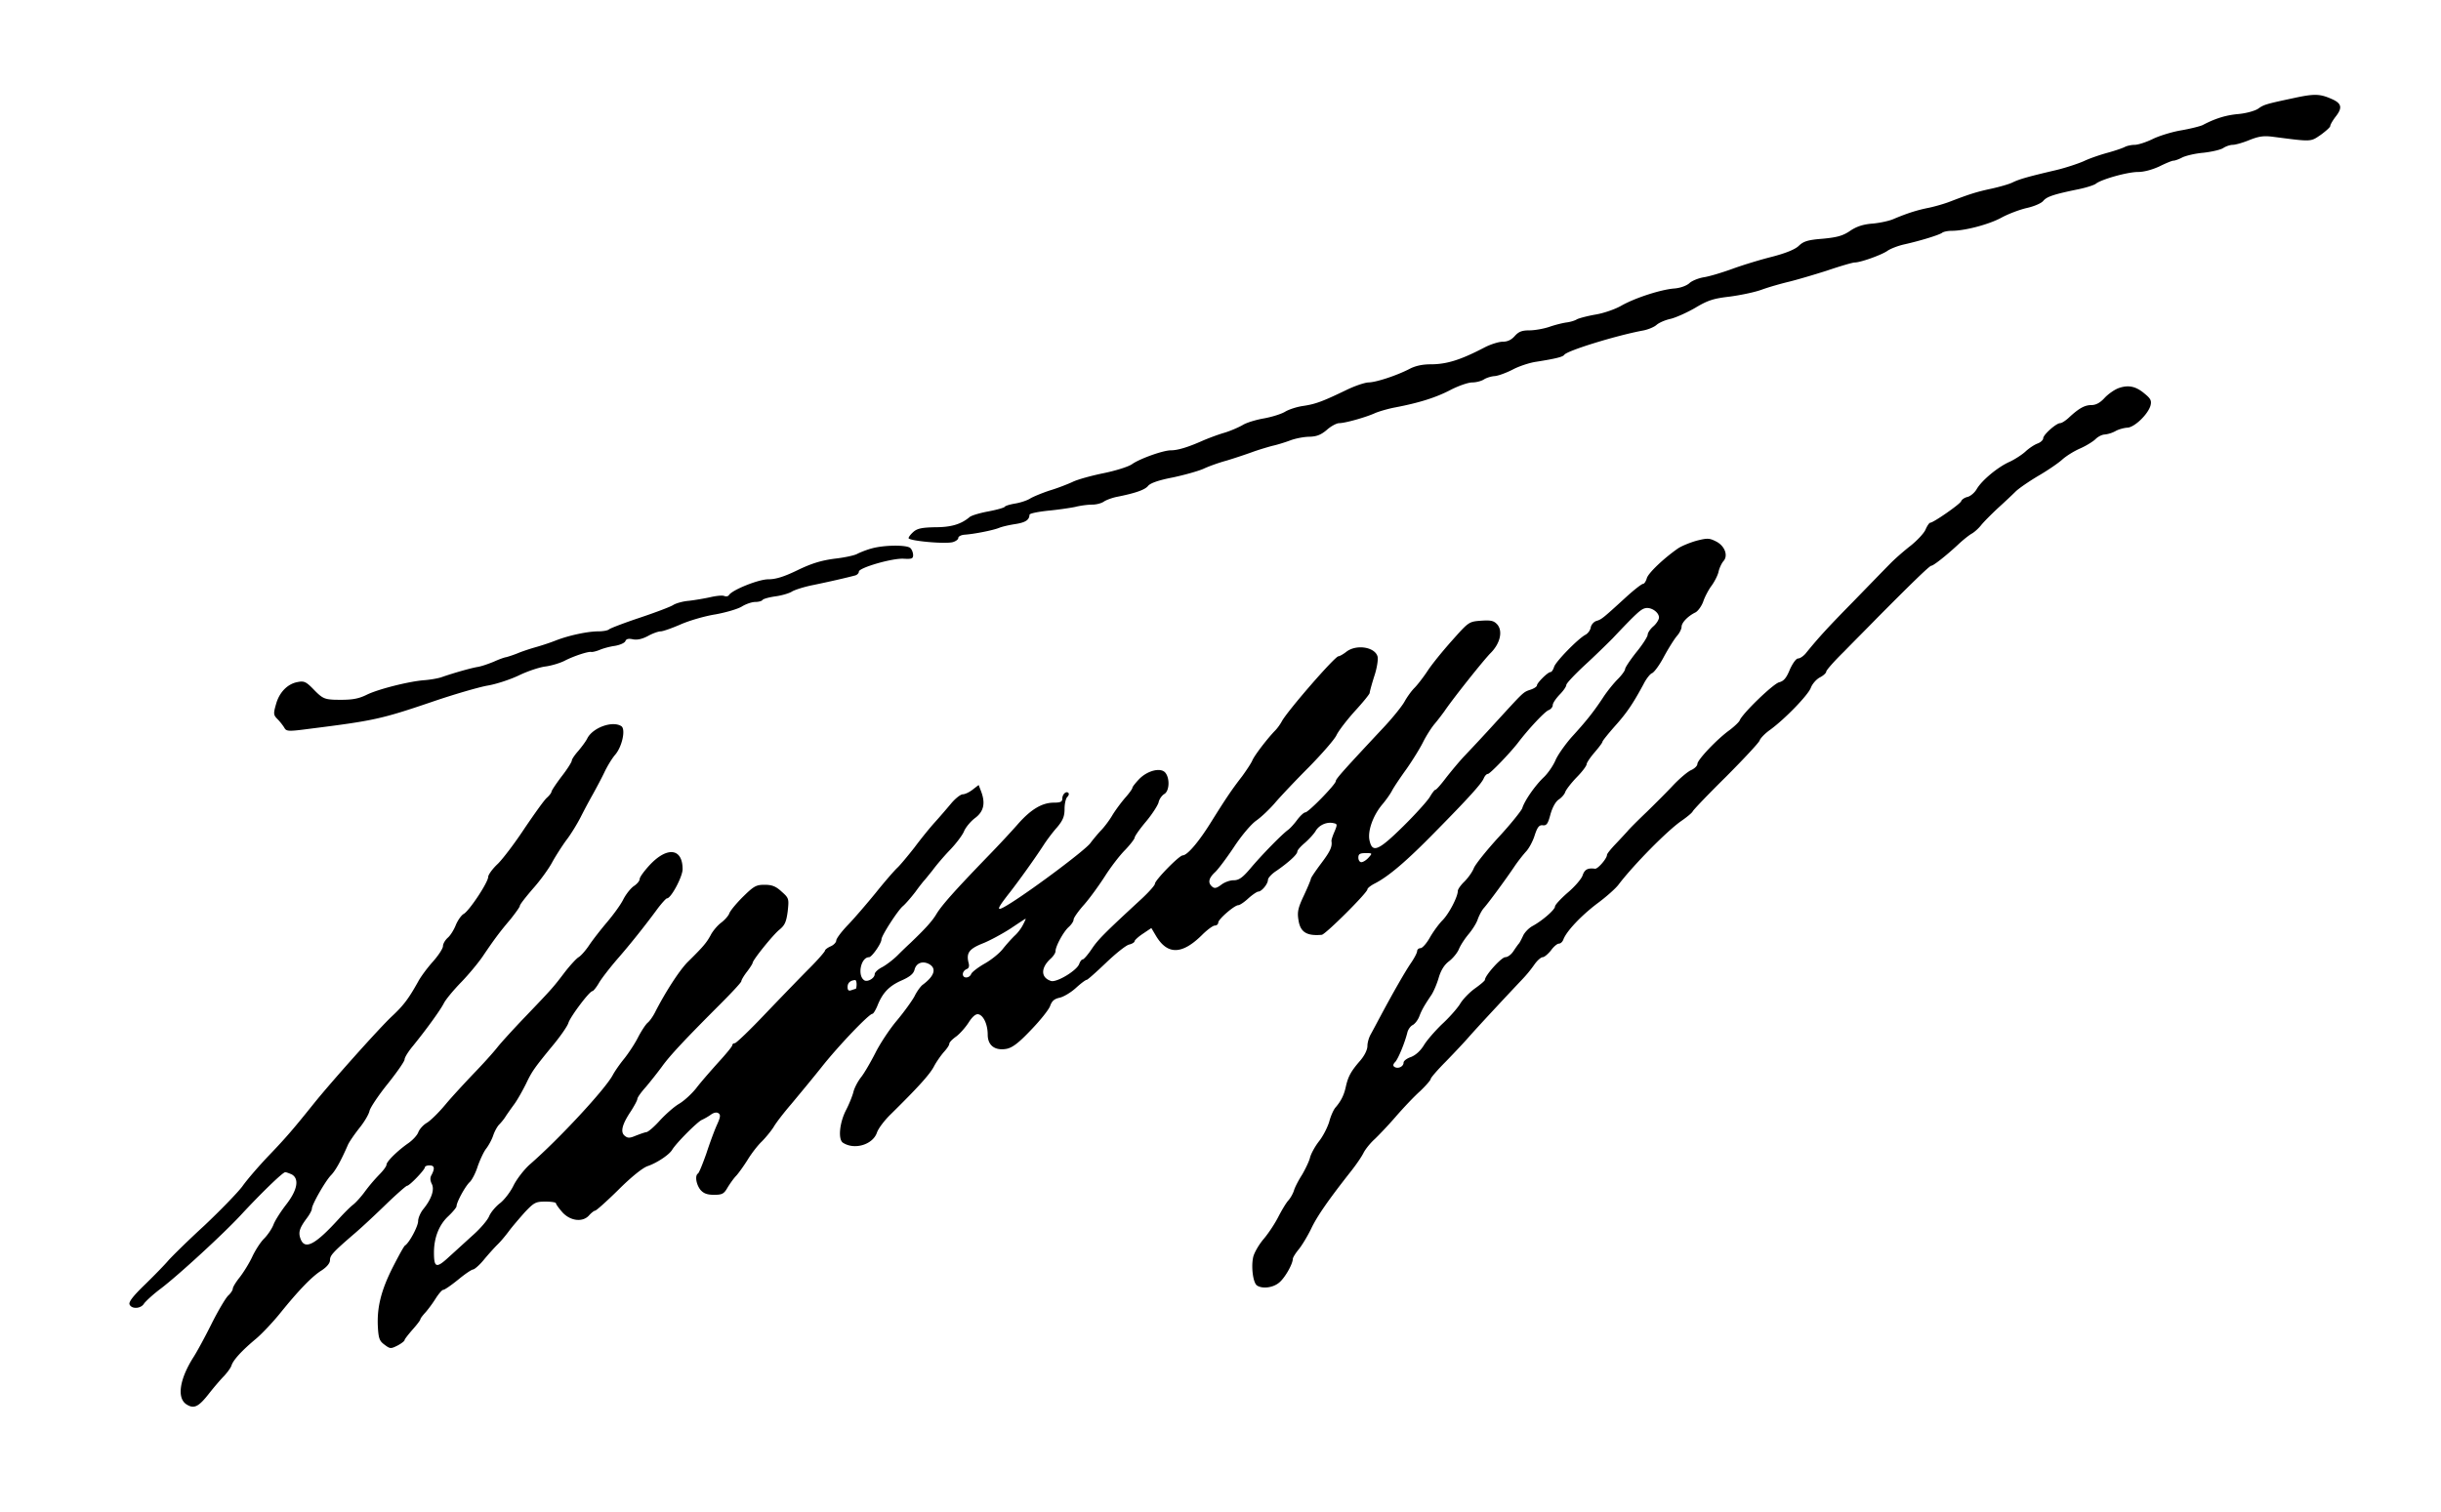
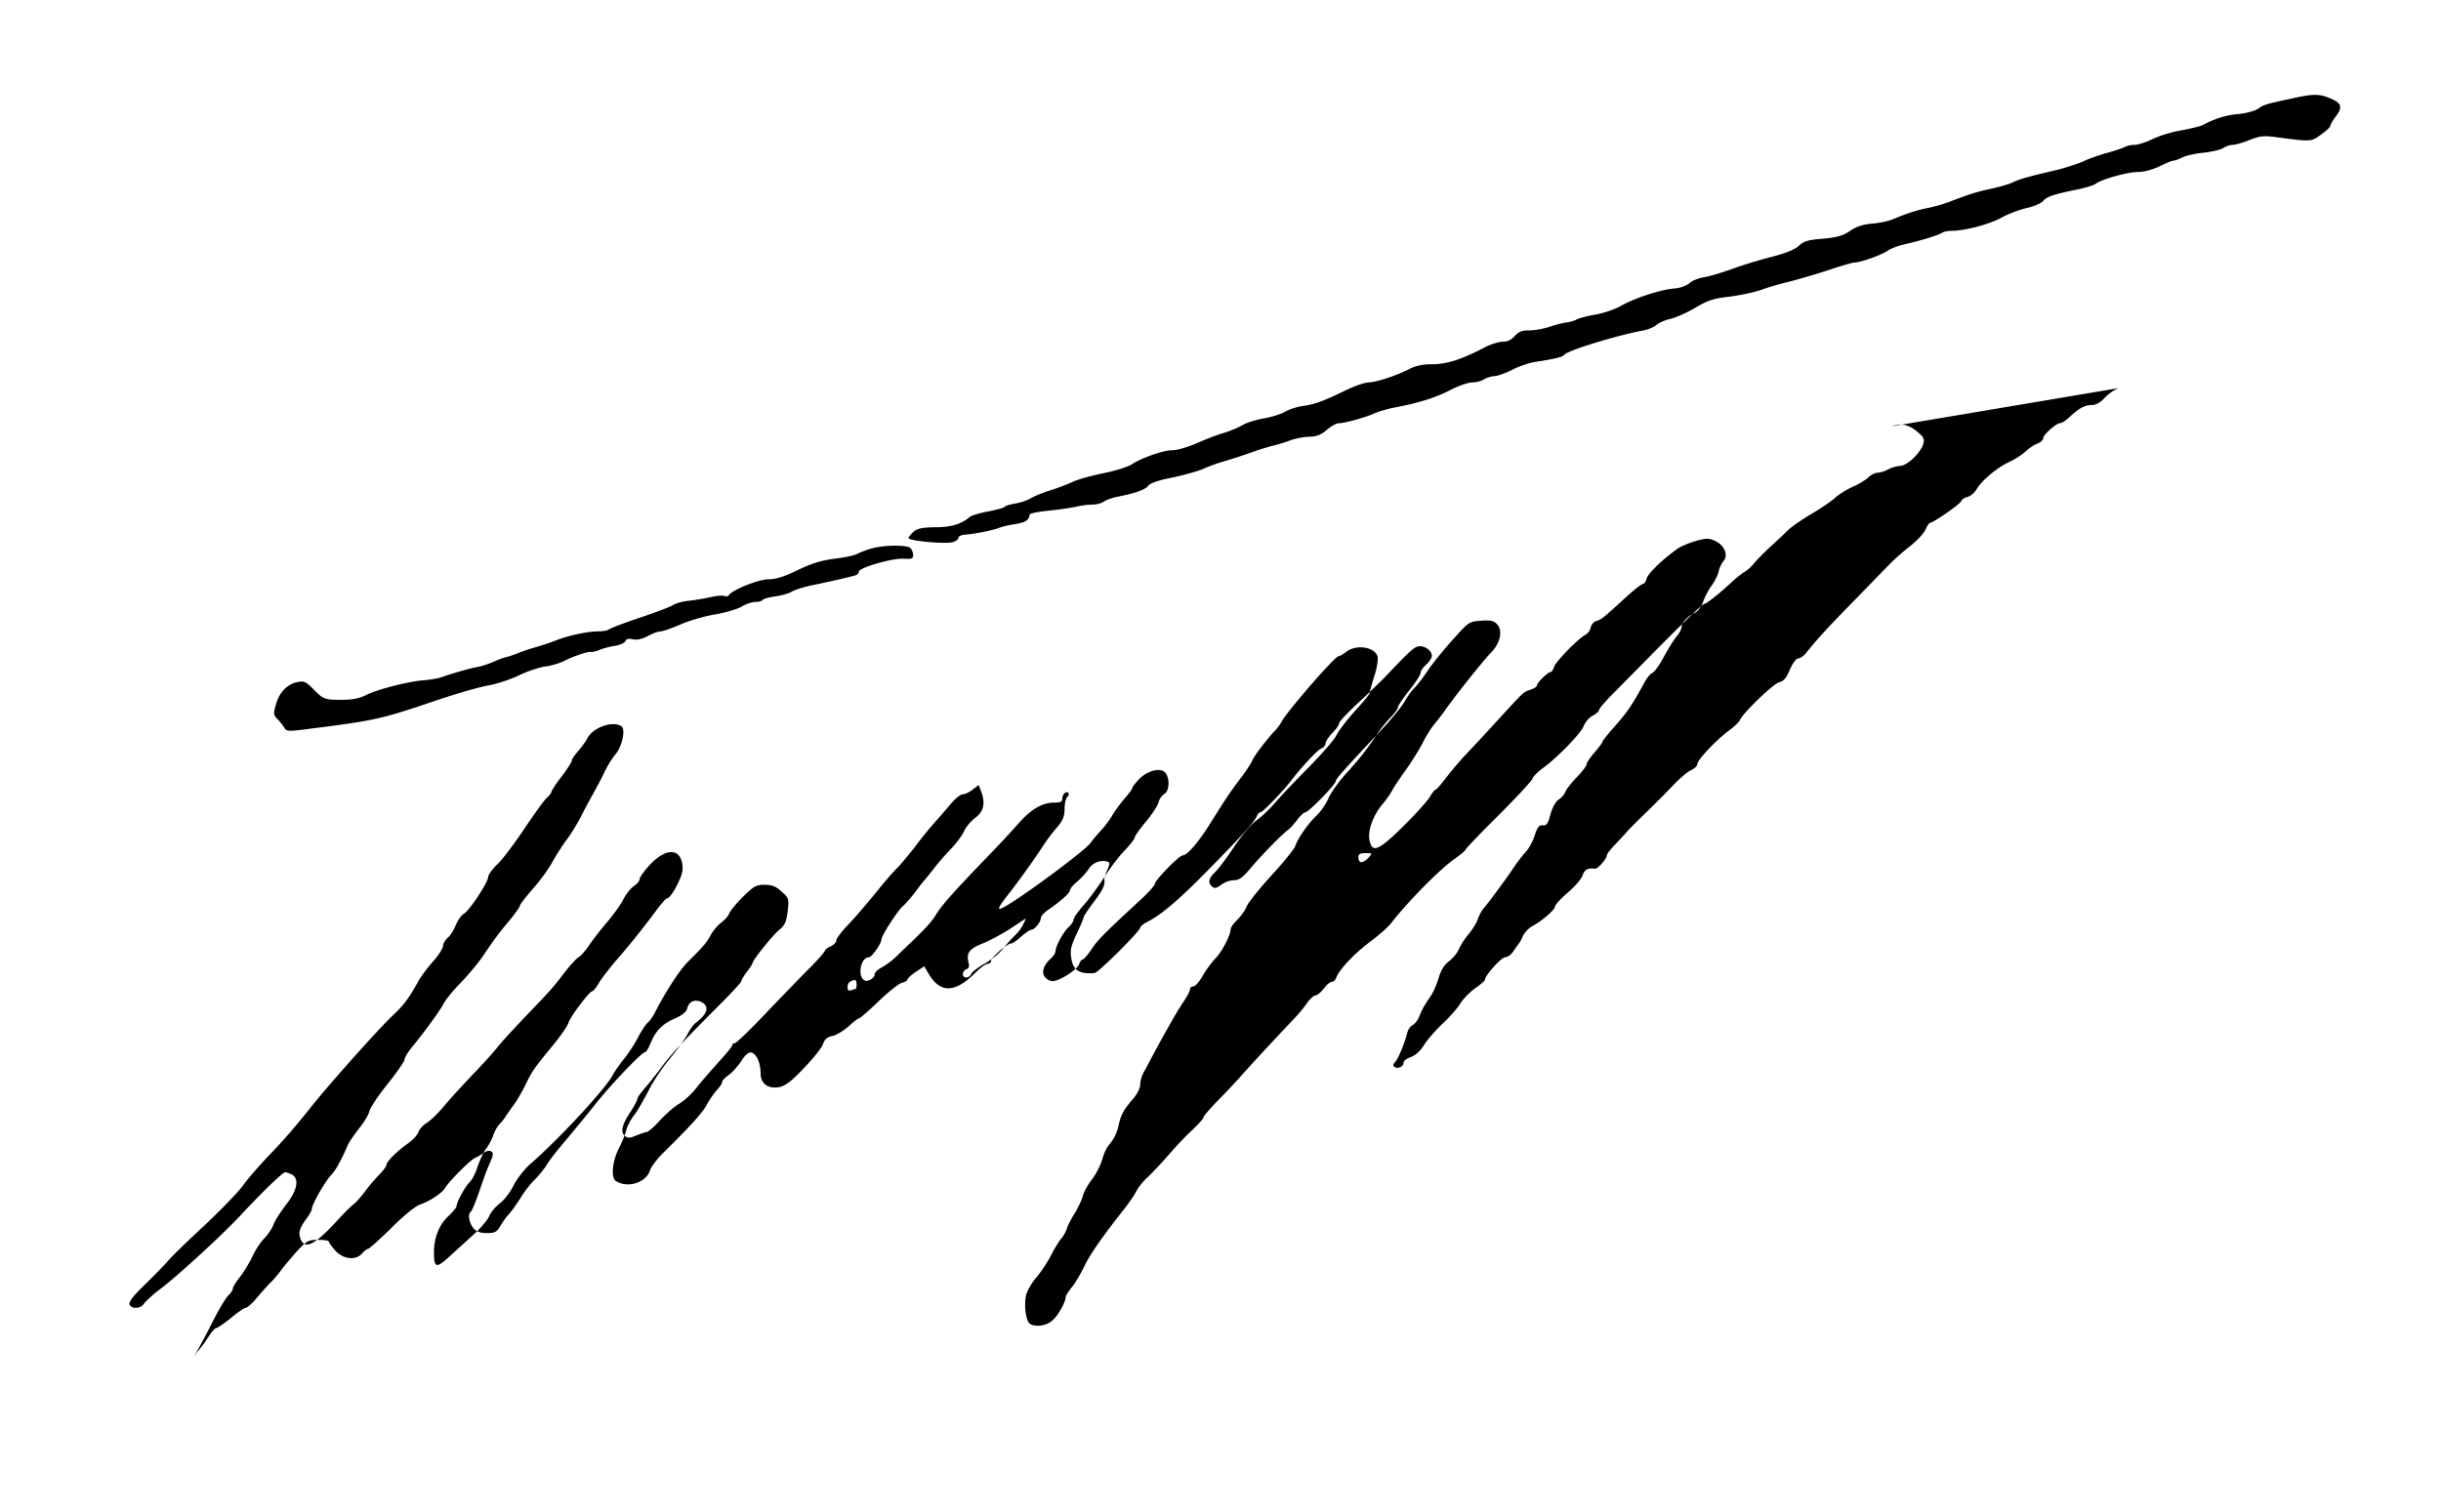
<svg xmlns="http://www.w3.org/2000/svg" width="360px" height="223px" viewBox="0 0 360 223">
-   <path d="M338.5 14.422c-4.398.933-4.602 1-5.5 1.637-.465.3-1.766.668-2.898.765-1.836.168-3.368.637-5.27 1.637-.367.168-1.797.535-3.164.77-1.367.23-3.3.831-4.234 1.3-.97.469-2.133.836-2.602.836-.465 0-1.098.133-1.434.297-.296.168-1.464.57-2.566.871-1.098.3-2.664.832-3.5 1.235-.832.367-2.633.968-4 1.3-4.133.97-5.465 1.336-6.5 1.836-.531.27-1.965.668-3.164.934-2.203.469-3.3.836-6 1.87-.836.333-2.234.735-3.168.935-1.7.335-3.102.77-5.168 1.636-.633.301-2.066.602-3.133.703-1.398.098-2.398.434-3.332 1.067-1.066.734-1.933.969-4.035 1.168-2.164.168-2.832.367-3.531 1.035-.535.535-1.934 1.101-4 1.637-1.735.433-4.336 1.234-5.801 1.77-1.465.534-3.332 1.1-4.168 1.234-.832.132-1.832.535-2.2.902-.433.367-1.331.7-2.234.766-2 .167-5.699 1.37-7.73 2.503-.902.536-2.633 1.137-3.836 1.336-1.164.2-2.434.535-2.766.703-.3.2-1 .399-1.53.465-.5.067-1.638.336-2.5.637-.868.297-2.204.531-3 .531-1.102 0-1.571.203-2.138.836-.5.567-1.066.836-1.765.836-.567 0-1.735.367-2.598.8-3.637 1.903-5.668 2.536-8.07 2.536-1.2 0-2.266.234-3.133.703-1.898.969-4.832 1.934-5.965 1.969-.535 0-2.035.5-3.332 1.133-3.601 1.738-4.57 2.07-6.367 2.34-.934.132-2.133.53-2.668.867-.566.332-1.965.765-3.102.969-1.164.199-2.597.632-3.164 1-.601.336-1.8.867-2.734 1.136-.898.266-2.332.801-3.168 1.168-2.098.934-3.633 1.403-4.633 1.403-1.164 0-4.597 1.234-5.734 2.035-.5.367-2.399.969-4.2 1.336-1.8.367-3.867.933-4.597 1.3-.734.336-2.27.938-3.402 1.27-1.098.367-2.399.902-2.832 1.168-.399.266-1.399.602-2.168.734-.801.133-1.5.336-1.598.5-.102.133-1.168.434-2.402.668-1.266.235-2.5.602-2.766.836-1.266 1.067-2.734 1.5-5.066 1.5-1.868.035-2.602.168-3.168.637-.434.367-.766.8-.766.969 0 .398 5.3.898 6.5.597.465-.132.832-.398.832-.632 0-.2.402-.434.934-.47 1.402-.097 4.132-.632 5.066-1 .469-.198 1.535-.433 2.402-.566 1.5-.234 2.067-.601 2.098-1.37 0-.2 1.203-.434 2.668-.598 1.465-.137 3.3-.403 4.102-.57.765-.2 1.898-.333 2.5-.333.597 0 1.363-.199 1.73-.468.367-.235 1.203-.536 1.836-.668 2.7-.532 4.2-1.036 4.664-1.637.336-.399 1.535-.832 3.633-1.234 1.734-.368 3.734-.934 4.5-1.266.77-.367 2.27-.902 3.367-1.203a88.366 88.366 0 0 0 3.836-1.27c1-.367 2.367-.765 3-.933.633-.133 1.832-.5 2.633-.801.8-.3 2.066-.535 2.832-.535 1.035-.035 1.668-.266 2.535-1 .633-.57 1.465-1.004 1.832-1.004.867 0 3.965-.867 5.332-1.5.566-.235 1.902-.637 3-.836 3.469-.668 5.934-1.434 8.102-2.57 1.168-.602 2.601-1.102 3.199-1.102.566 0 1.332-.2 1.699-.434.367-.234 1.066-.468 1.602-.5.5-.035 1.699-.468 2.668-.968.933-.5 2.5-1.004 3.398-1.137 2.965-.465 4-.734 4.2-1.035.402-.602 7.5-2.805 11.534-3.57.801-.133 1.73-.536 2.067-.837.367-.332 1.3-.734 2.097-.902.801-.2 2.434-.933 3.637-1.633 1.832-1.101 2.7-1.37 5-1.636 1.531-.2 3.7-.633 4.797-1.036 1.102-.402 2.902-.902 4-1.167 1.102-.266 3.602-1 5.602-1.637 1.964-.668 3.8-1.203 4.101-1.203.863 0 3.93-1.102 4.797-1.7.469-.336 1.602-.77 2.5-.968 2.535-.567 5.3-1.438 5.633-1.739.203-.132.8-.265 1.367-.265 1.934 0 5.5-.934 7.336-1.938 1.031-.566 2.73-1.199 3.766-1.433 1.066-.235 2.132-.703 2.398-1.035.535-.633 1.5-.97 5.234-1.735 1.133-.234 2.266-.601 2.536-.805.765-.632 4.632-1.734 6.23-1.734.902 0 2.168-.367 3.168-.836.934-.465 1.832-.832 2.035-.832.23 0 .797-.203 1.297-.469.535-.265 1.934-.601 3.133-.699 1.203-.137 2.535-.433 2.933-.703.403-.266 1.036-.465 1.403-.465s1.465-.3 2.433-.703c1.434-.566 2.133-.668 3.598-.469 5.668.735 5.402.735 6.934-.3.77-.567 1.402-1.133 1.402-1.301 0-.2.367-.832.832-1.434.965-1.238.832-1.87-.434-2.473-1.832-.832-2.601-.898-5.566-.265ZM312.465 57.254c-.567.2-1.5.832-2.067 1.434-.664.734-1.296 1.07-1.964 1.07-.97 0-1.832.465-3.332 1.867-.47.434-1.036.8-1.27.8-.566 0-2.5 1.704-2.5 2.24 0 .233-.367.6-.832.765-.465.168-1.266.703-1.766 1.168-.5.468-1.535 1.136-2.3 1.504-1.766.77-4.133 2.738-4.899 4.039-.3.535-.933 1.07-1.367 1.168-.434.101-.867.402-.934.636-.168.434-4.101 3.172-4.566 3.172-.133 0-.434.434-.668.965-.2.535-1.234 1.637-2.234 2.438-1.032.8-2.399 2.003-3.067 2.703-.664.668-3.066 3.14-5.367 5.511-3.7 3.77-5.031 5.207-7.066 7.711-.332.368-.801.7-1.098.7-.27 0-.8.734-1.203 1.636-.5 1.235-.899 1.703-1.567 1.871-.863.2-5.464 4.637-5.832 5.641-.101.234-.765.867-1.464 1.402-1.868 1.336-4.77 4.407-4.77 5.008 0 .266-.398.668-.898.899-.536.234-1.668 1.203-2.602 2.171-.898.97-2.7 2.77-3.965 4.004-1.3 1.239-2.566 2.504-2.832 2.84-.3.332-1.101 1.203-1.77 1.903-.699.734-1.265 1.433-1.265 1.601 0 .535-1.367 2.106-1.766 2.04-1.066-.138-1.535.097-1.836 1-.164.5-1.164 1.667-2.199 2.534-1.031.903-1.867 1.805-1.867 2.04 0 .464-1.832 2.07-3.297 2.87-.57.301-1.234 1-1.433 1.5-.235.5-.5 1.004-.602 1.102-.102.102-.434.57-.766 1.07-.336.532-.867.934-1.234.934-.566 0-3 2.703-3 3.34 0 .133-.668.699-1.465 1.265-.836.602-1.836 1.637-2.234 2.34-.434.668-1.602 2-2.633 2.938-1 .969-2.203 2.336-2.668 3.101-.535.871-1.234 1.473-1.898 1.739-.602.199-1.102.566-1.102.836 0 .566-.8.964-1.332.632-.27-.168-.234-.402.133-.77.465-.566 1.398-2.835 1.765-4.339.102-.398.434-.898.766-1.066.336-.168.77-.735.969-1.235.367-.969.699-1.57 1.8-3.207.333-.5.833-1.668 1.098-2.601.336-1.102.836-1.871 1.5-2.371.567-.434 1.235-1.235 1.469-1.805.23-.567.867-1.535 1.398-2.168.536-.633 1.168-1.602 1.368-2.203.199-.567.601-1.336.898-1.668.668-.735 3.367-4.41 4.566-6.211.5-.735 1.27-1.703 1.668-2.137.434-.469 1-1.504 1.266-2.371.402-1.234.668-1.566 1.203-1.5.567.066.766-.234 1.133-1.637.297-1.035.766-1.87 1.23-2.172.403-.265.836-.765.934-1.066.102-.336.836-1.3 1.668-2.172.832-.832 1.5-1.734 1.5-1.969 0-.199.535-1 1.168-1.734.633-.734 1.164-1.438 1.164-1.57 0-.133.836-1.168 1.836-2.305 1.797-2 2.7-3.371 4.23-6.207.403-.8.97-1.504 1.235-1.602.3-.101 1.101-1.168 1.765-2.437.668-1.234 1.536-2.606 1.903-3.04.398-.433.699-1.066.699-1.366 0-.602.898-1.57 2.066-2.137.368-.203.899-.938 1.133-1.602.235-.703.801-1.77 1.235-2.34.433-.601.933-1.566 1.03-2.101.138-.566.47-1.234.704-1.504.73-.8.23-2.203-1-2.871-1.035-.531-1.3-.566-2.902-.164-.965.266-2.2.766-2.766 1.133-2.168 1.504-4.465 3.707-4.633 4.441-.133.434-.367.8-.535.8-.2 0-1.367.903-2.598 2.036-3.433 3.14-3.535 3.207-4.3 3.441-.399.133-.766.567-.832.965-.067.403-.403.871-.77 1.07-1.133.602-4.398 3.973-4.633 4.739-.133.433-.367.77-.531.77-.402 0-2 1.601-2 1.968 0 .168-.434.469-.969.637-1.097.367-.965.297-5.199 4.906a297.982 297.982 0 0 1-4.465 4.805c-.8.836-2.035 2.34-2.77 3.273-.73.969-1.433 1.77-1.566 1.77s-.5.5-.832 1.066c-.367.602-2.133 2.57-3.969 4.375-3.664 3.606-4.53 3.938-4.933 1.969-.266-1.367.535-3.606 1.867-5.207.566-.668 1.234-1.602 1.5-2.137.27-.5 1.234-1.937 2.102-3.136.867-1.239 1.964-3.004 2.433-3.942.465-.933 1.266-2.203 1.766-2.77.5-.601 1.101-1.402 1.367-1.769 1.332-1.969 5.832-7.613 6.832-8.613 1.434-1.434 1.836-3.27.969-4.239-.5-.535-.903-.636-2.403-.535-1.765.133-1.796.168-4.265 2.938-1.367 1.535-3 3.539-3.598 4.472-.601.903-1.469 2.04-1.933 2.504-.47.47-1.102 1.371-1.434 1.97-.336.636-1.668 2.304-2.969 3.706-5.965 6.375-7.199 7.746-7.199 8.078 0 .469-4.035 4.61-4.5 4.61-.2 0-.734.5-1.168 1.066-.434.602-1.066 1.3-1.398 1.535-.868.633-3.801 3.606-5.567 5.711-1.133 1.332-1.668 1.7-2.433 1.7-.567 0-1.368.3-1.832.667-.668.5-.97.57-1.301.301-.7-.566-.567-1.234.332-2.101.469-.403 1.734-2.106 2.832-3.739 1.137-1.738 2.535-3.375 3.27-3.906.73-.5 2-1.703 2.8-2.637.797-.937 3.067-3.34 5-5.277 1.93-1.969 3.766-4.07 4.067-4.707.296-.633 1.5-2.203 2.699-3.54 1.199-1.3 2.199-2.534 2.199-2.702 0-.168.3-1.27.668-2.438.398-1.168.598-2.469.5-2.902-.367-1.438-3.133-1.871-4.602-.734-.464.367-1 .668-1.168.668-.53 0-7.597 8.144-8.363 9.613-.234.433-.668 1.035-.969 1.336-1.168 1.199-3.03 3.636-3.367 4.406-.199.469-.898 1.5-1.5 2.336-1.633 2.105-2.5 3.437-4.531 6.676-1.836 2.972-3.535 4.976-4.234 5.007-.536 0-4.102 3.672-4.102 4.176 0 .23-.867 1.2-1.898 2.168-5.536 5.11-6.5 6.074-7.434 7.477-.566.836-1.168 1.535-1.332 1.535-.168 0-.367.3-.5.637-.3.968-3.336 2.804-4.168 2.535-1.535-.5-1.535-1.934-.035-3.305.402-.367.703-.832.703-1.101 0-.7 1.164-2.871 1.965-3.57.402-.368.699-.837.699-1.071 0-.266.703-1.266 1.602-2.27.867-1 2.234-2.902 3.066-4.207.832-1.3 2.133-3.004 2.934-3.804.765-.801 1.398-1.637 1.398-1.801 0-.203.734-1.27 1.668-2.371.898-1.07 1.734-2.371 1.867-2.84.098-.5.5-1.031.832-1.234.735-.399.867-2.204.2-3.102-.633-.871-2.633-.402-3.899.898-.535.57-1 1.137-1 1.305 0 .133-.5.832-1.102 1.5-.597.703-1.464 1.871-1.898 2.606-.434.734-1.2 1.734-1.668 2.203-.465.5-1.164 1.336-1.531 1.836-.735 1-8.067 6.508-11.7 8.812-2.335 1.469-2.335 1.203-.101-1.637 1.266-1.636 3.535-4.773 4.898-6.875.47-.734 1.368-1.937 2-2.636.868-1.035 1.102-1.637 1.102-2.707 0-.735.168-1.535.398-1.77.204-.199.301-.465.168-.597-.332-.336-.898.199-.898.832 0 .468-.27.601-1.234.601-1.735 0-3.368.969-5.266 3.106-.867 1-2.969 3.27-4.668 5.007-4.734 4.907-6.668 7.079-7.434 8.38-.632 1.035-1.601 2.1-3.832 4.238a62.48 62.48 0 0 0-1.836 1.77c-.664.667-1.73 1.468-2.296 1.769-.602.3-1.102.77-1.102 1.035 0 .601-1.066 1.203-1.535.902-1.067-.703-.5-3.406.703-3.406.398 0 1.832-2.035 1.832-2.637 0-.535 2.367-4.207 3.133-4.875.433-.367 1.265-1.336 1.902-2.168.598-.836 1.2-1.57 1.297-1.672.102-.097.633-.765 1.203-1.468.531-.735 1.7-2.102 2.567-3.004.898-.934 1.832-2.168 2.066-2.739.23-.566.965-1.468 1.633-1.968 1.3-.97 1.566-2.203.867-4.004l-.336-.871-.867.668c-.5.402-1.164.703-1.465.703-.332 0-1.133.633-1.766 1.402-.668.8-1.734 2.035-2.402 2.77-.664.734-2 2.37-2.965 3.672-1 1.27-2.133 2.636-2.535 3.003-.398.368-1.832 2.004-3.164 3.672-1.336 1.637-3.203 3.809-4.133 4.774-.933.969-1.703 2.004-1.703 2.273 0 .266-.367.668-.832.867-.465.2-.832.5-.832.633s-1 1.301-2.234 2.54c-1.266 1.265-4.168 4.273-6.5 6.706-2.301 2.438-4.368 4.41-4.567 4.41-.199 0-.367.133-.367.297 0 .168-.934 1.305-2.102 2.575-1.132 1.265-2.597 2.937-3.199 3.738-.633.8-1.734 1.836-2.5 2.3-.765.434-2.031 1.57-2.867 2.473-.832.934-1.73 1.703-2 1.735-.266.035-1 .3-1.598.535-.867.367-1.168.367-1.601 0-.668-.535-.399-1.668.902-3.606.531-.836.965-1.636.965-1.836 0-.199.566-1 1.266-1.77.668-.8 1.734-2.136 2.367-3.003 1.199-1.668 3.469-4.074 8.668-9.281 1.664-1.668 3.031-3.137 3.031-3.305 0-.168.367-.8.836-1.402.465-.602.832-1.203.832-1.301 0-.402 3-4.14 3.965-4.91.77-.633 1-1.133 1.203-2.668.2-1.871.2-1.969-.902-2.938-.832-.77-1.399-1.004-2.5-1.004-1.266 0-1.598.203-3.23 1.805-1 1-1.903 2.102-2 2.469-.138.336-.669.933-1.204 1.336-.531.402-1.23 1.234-1.531 1.836-.602 1.101-1.067 1.668-3.336 3.906-1.23 1.203-3.399 4.574-4.899 7.543-.3.57-.765 1.238-1.066 1.469-.3.27-.934 1.238-1.398 2.136-.47.938-1.403 2.34-2.036 3.141-.632.766-1.398 1.867-1.699 2.437-1.101 2.067-7.902 9.415-12.199 13.153-.836.734-1.934 2.137-2.434 3.137-.468.968-1.402 2.171-2.035 2.636-.633.5-1.332 1.336-1.566 1.903-.235.57-1.266 1.77-2.266 2.671-1.035.934-2.633 2.403-3.601 3.274-1.899 1.766-2.266 1.7-2.266-.602 0-2.203.766-4.105 2.102-5.343.664-.633 1.23-1.301 1.23-1.5 0-.57 1.27-2.938 1.969-3.575.332-.332.867-1.367 1.164-2.336.336-.933.867-2.101 1.234-2.57.367-.469.836-1.336 1.035-1.937.2-.598.598-1.332.899-1.633.3-.301.734-.836.933-1.172.235-.367.801-1.168 1.266-1.8.469-.634 1.234-2.005 1.734-3.005.899-1.87 1.133-2.238 4.235-6.008.965-1.203 1.898-2.539 2.031-3.007.3-.934 3.102-4.672 3.535-4.672.133 0 .598-.567 1-1.27.399-.668 1.598-2.203 2.598-3.37 1.933-2.204 4.27-5.142 6.101-7.645.602-.77 1.168-1.403 1.301-1.403.598 0 2.301-3.203 2.301-4.304 0-3.075-2.234-3.375-4.8-.668-.833.898-1.536 1.836-1.536 2.136 0 .266-.398.735-.867 1.035-.465.333-1.133 1.168-1.531 1.934-.368.77-1.47 2.27-2.399 3.371-.933 1.102-2.137 2.64-2.668 3.442-.535.8-1.234 1.566-1.535 1.734-.297.168-1.23 1.168-2.031 2.203-1.7 2.238-1.836 2.402-5.801 6.543-1.633 1.703-3.535 3.773-4.168 4.574-.633.801-2.2 2.535-3.5 3.871-1.266 1.336-3.164 3.371-4.164 4.575-1 1.203-2.234 2.402-2.77 2.703-.5.3-1.03.902-1.199 1.336-.164.468-.832 1.168-1.433 1.601-1.598 1.102-3.266 2.738-3.266 3.207 0 .235-.5.903-1.102 1.5a25.506 25.506 0 0 0-2.066 2.438c-.531.734-1.332 1.636-1.766 1.968-.433.336-1.332 1.239-2 1.973-3.566 3.938-5.101 4.738-5.734 3.07-.367-.968-.164-1.601.902-3.039.434-.566.766-1.199.766-1.433 0-.602 2-4.106 2.832-4.942.668-.703 1.434-2.07 2.469-4.441.199-.465.965-1.566 1.699-2.504.734-.898 1.398-2.035 1.5-2.535.102-.469 1.3-2.27 2.668-3.973 1.367-1.703 2.5-3.34 2.5-3.605 0-.301.566-1.203 1.266-2.035 2-2.473 3.933-5.145 4.5-6.211.265-.567 1.433-1.97 2.566-3.137 1.133-1.168 2.566-2.906 3.2-3.84 1.667-2.473 2.534-3.64 4.1-5.476.735-.934 1.368-1.801 1.368-1.97 0-.198.898-1.335 1.965-2.57 1.101-1.234 2.367-3.003 2.832-3.906.5-.902 1.402-2.304 2-3.136.637-.801 1.601-2.372 2.137-3.407a91.647 91.647 0 0 1 1.832-3.437c.464-.836 1.234-2.27 1.668-3.172.433-.934 1.164-2.137 1.632-2.672 1.032-1.2 1.567-3.77.899-4.207-1.301-.832-4.168.203-5 1.77-.2.437-.832 1.27-1.332 1.87-.535.602-.969 1.235-.969 1.434 0 .203-.664 1.27-1.5 2.34-.832 1.102-1.5 2.102-1.5 2.27 0 .132-.297.535-.664.867-.402.332-1.836 2.37-3.27 4.472-1.398 2.137-3.199 4.508-3.964 5.274-.801.738-1.434 1.637-1.434 1.937 0 .801-2.832 5.075-3.633 5.477-.332.2-.832.898-1.133 1.601-.27.7-.8 1.57-1.199 1.903-.402.367-.703.902-.703 1.234 0 .336-.664 1.371-1.5 2.305-.832.934-1.797 2.238-2.164 2.937-1.402 2.504-2.133 3.504-3.934 5.176-1.867 1.77-8.734 9.446-11.402 12.75-3 3.738-4.133 5.074-6.7 7.746-1.433 1.504-3.198 3.54-3.898 4.54-.734.968-3.27 3.574-5.601 5.777-2.367 2.168-4.735 4.504-5.301 5.14-.531.633-2.098 2.235-3.465 3.57-1.699 1.637-2.402 2.54-2.265 2.907.296.734 1.664.668 2.132-.102.23-.332 1.332-1.367 2.5-2.234 2.7-2.07 9.164-8.016 11.766-10.816 3-3.239 6.2-6.344 6.566-6.344.168 0 .602.168.97.332 1.132.637.831 2.304-.802 4.406-.8 1.035-1.668 2.371-1.902 3.008-.23.598-.867 1.535-1.398 2.066-.536.535-1.301 1.739-1.735 2.672-.433.934-1.265 2.27-1.832 3.004-.566.703-1.035 1.469-1.035 1.703 0 .2-.297.668-.664 1-.367.336-1.5 2.238-2.5 4.242s-2.203 4.207-2.668 4.907c-2.035 3.238-2.434 5.976-1 6.91 1.102.703 1.766.402 3.332-1.602.734-.933 1.734-2.101 2.203-2.57.465-.5.965-1.168 1.098-1.535.234-.801 1.5-2.203 3.668-4.008.867-.734 2.433-2.402 3.465-3.672 2.8-3.473 4.77-5.508 6.168-6.375.765-.5 1.234-1.07 1.234-1.504 0-.7.367-1.133 3.664-3.972 1.168-1 3.3-3.004 4.77-4.438 1.464-1.402 2.796-2.57 2.933-2.57.363 0 2.633-2.371 2.633-2.739 0-.132.297-.27.664-.27.734 0 .836.403.336 1.372-.27.434-.234.832 0 1.336.465.832-.035 2.27-1.234 3.738-.434.535-.766 1.336-.766 1.77 0 .765-1.3 3.203-1.934 3.605-.168.098-.968 1.567-1.836 3.27-1.699 3.37-2.332 5.91-2.164 8.812.098 1.606.23 2.004.965 2.54.836.632.934.632 1.934.132.566-.3 1.035-.668 1.035-.8 0-.133.531-.801 1.164-1.536.633-.703 1.168-1.402 1.168-1.535s.367-.602.8-1.07a18.757 18.757 0 0 0 1.5-2.07c.434-.665.9-1.2 1.067-1.2.2 0 1.168-.668 2.2-1.504 1-.832 2-1.5 2.199-1.5.234-.035.933-.636 1.566-1.402.633-.77 1.535-1.77 2-2.238.5-.47 1.27-1.403 1.734-2.036.47-.636 1.536-1.87 2.332-2.773 1.368-1.434 1.602-1.566 3.036-1.566.867 0 1.566.097 1.566.265 0 .133.434.735.965 1.336 1.203 1.301 3.035 1.469 3.933.403.336-.368.735-.668.868-.668.168 0 1.734-1.403 3.433-3.075 1.867-1.867 3.602-3.27 4.336-3.504 1.363-.468 3.164-1.668 3.598-2.402.601-1.004 3.699-4.105 4.367-4.406a9.34 9.34 0 0 0 1.332-.77c.402-.3.836-.398 1.102-.234.367.234.332.57-.2 1.738-.367.801-1.066 2.703-1.566 4.238-.535 1.504-1.066 2.836-1.234 2.938-.47.3-.266 1.602.367 2.402.465.536 1 .735 2 .735 1.199 0 1.465-.133 2-1.067.367-.601.933-1.402 1.3-1.77.333-.366 1.098-1.433 1.665-2.335.566-.934 1.5-2.137 2.066-2.672.566-.566 1.367-1.535 1.77-2.168.363-.637 1.53-2.137 2.566-3.34 1-1.203 3.031-3.64 4.465-5.441 2.5-3.172 7.035-7.91 7.535-7.91.133 0 .434-.504.7-1.102.765-1.973 1.734-2.973 3.5-3.773 1.3-.567 1.831-1.004 2-1.602.234-1.004 1.167-1.371 2.132-.871 1.168.637.832 1.77-.934 3.074-.3.23-.867 1-1.199 1.703-.367.664-1.535 2.301-2.601 3.57-1.098 1.301-2.5 3.438-3.164 4.774-.668 1.3-1.602 2.938-2.102 3.57-.5.637-1 1.606-1.133 2.172-.133.535-.601 1.735-1.066 2.637-1 1.902-1.235 4.406-.469 4.875 1.703 1.101 4.402.266 5-1.504.203-.602 1.102-1.8 2.035-2.703 3.899-3.84 5.735-5.844 6.367-7.043.368-.703 1.032-1.637 1.465-2.137.434-.469.801-1.004.801-1.203 0-.234.465-.7 1.035-1.101.531-.399 1.363-1.336 1.832-2.07.531-.833 1.031-1.266 1.399-1.2.77.133 1.402 1.5 1.402 3.004 0 1.601 1.066 2.402 2.766 2.101.867-.167 1.8-.867 3.601-2.77 1.363-1.401 2.633-3.003 2.832-3.538.266-.77.633-1.067 1.399-1.234.601-.133 1.668-.77 2.402-1.438.73-.668 1.434-1.2 1.598-1.2.132 0 1.402-1.136 2.836-2.503 1.433-1.371 2.964-2.606 3.433-2.707.43-.098.797-.332.797-.5 0-.133.566-.668 1.234-1.102l1.235-.832.633 1.067c1.734 2.972 3.933 2.906 7-.2.699-.668 1.464-1.234 1.734-1.234.266 0 .5-.203.5-.437 0-.5 2.398-2.57 2.965-2.57.199 0 .867-.434 1.469-1 .632-.567 1.296-1 1.464-1 .5 0 1.434-1.137 1.434-1.739 0-.266.566-.898 1.266-1.336 1.77-1.234 3.066-2.402 3.066-2.836 0-.2.5-.77 1.102-1.27.566-.5 1.3-1.269 1.601-1.769.531-.898 1.7-1.402 2.7-1.133.5.098.5.235.066 1.266-.266.601-.469 1.238-.434 1.37.133.837-.199 1.536-1.535 3.306-.797 1.066-1.5 2.101-1.5 2.238 0 .133-.465 1.266-1.031 2.469-.867 1.836-1 2.437-.801 3.636.266 1.77 1.2 2.371 3.434 2.172.53-.035 6.734-6.21 6.734-6.71 0-.169.5-.567 1.098-.868 2.066-1.066 4.699-3.305 9.035-7.746 4.734-4.805 6.633-6.91 7-7.71.164-.4.433-.7.633-.7.3 0 3.168-2.973 4.398-4.543 1.566-2.067 4-4.672 4.566-4.871.336-.133.602-.469.602-.735 0-.3.465-.968 1-1.535.566-.57 1-1.203 1-1.437 0-.235 1.234-1.535 2.7-2.903 1.5-1.37 3.335-3.171 4.1-3.941 3.532-3.738 4.165-4.305 4.802-4.473.863-.234 2.066.567 2.066 1.368 0 .3-.367.902-.836 1.304-.465.399-.832.965-.832 1.235 0 .265-.734 1.433-1.668 2.57-.898 1.133-1.664 2.27-1.664 2.504 0 .2-.5.902-1.102 1.5-.601.601-1.601 1.836-2.199 2.773-1.402 2.102-2.433 3.403-4.601 5.774-.934 1.07-2.032 2.605-2.368 3.406-.363.836-1.132 1.937-1.73 2.504-1.234 1.168-2.836 3.437-3.168 4.574-.168.399-1.7 2.336-3.5 4.274-1.766 1.933-3.398 3.972-3.633 4.539-.234.601-.867 1.468-1.402 2.004-.531.5-.965 1.132-.965 1.367 0 .867-1.3 3.37-2.266 4.34-.5.5-1.336 1.636-1.836 2.503-.5.903-1.132 1.602-1.398 1.602s-.5.2-.5.434c0 .234-.398 1.004-.898 1.738-.934 1.367-2.77 4.605-4.5 7.844-.536 1-1.168 2.203-1.434 2.672-.27.464-.5 1.234-.5 1.734 0 .566-.434 1.437-1.066 2.172-1.368 1.566-1.77 2.336-2.102 3.77-.266 1.269-.7 2.171-1.566 3.171-.301.367-.7 1.3-.899 2.07-.234.77-.867 2.07-1.5 2.872-.601.77-1.203 1.87-1.336 2.437-.133.535-.664 1.637-1.164 2.504-.535.832-1.07 1.867-1.203 2.336-.133.434-.5 1.101-.832 1.469-.332.367-.965 1.437-1.434 2.336-.464.937-1.433 2.437-2.199 3.34-.765.902-1.469 2.167-1.566 2.769-.301 1.504.031 3.773.597 4.105.77.504 2.301.336 3.204-.398.832-.633 2.03-2.703 2.066-3.54 0-.198.398-.835.867-1.401.465-.567 1.297-1.938 1.832-3.04.867-1.835 2.531-4.238 5.899-8.511.734-.934 1.566-2.137 1.836-2.703.296-.567 1.03-1.47 1.632-2.004.598-.567 2-2.035 3.098-3.305 1.102-1.27 2.703-2.973 3.602-3.773.867-.832 1.566-1.633 1.566-1.801 0-.168 1-1.336 2.266-2.606 1.234-1.27 2.77-2.902 3.402-3.636 1.2-1.371 5.797-6.309 7.766-8.38a18.789 18.789 0 0 0 1.867-2.269c.398-.57.965-1.07 1.199-1.07.266 0 .8-.469 1.234-1 .399-.57.934-1.004 1.164-1.004.27 0 .536-.266.668-.602.434-1.199 2.567-3.468 4.934-5.273 1.367-1 2.832-2.305 3.234-2.871 2.164-2.836 7.098-7.879 9.266-9.379.832-.57 1.566-1.203 1.633-1.371.066-.2 2.265-2.504 4.902-5.106 2.598-2.605 4.832-5.007 4.965-5.343.102-.332.8-1.067 1.566-1.602 2.235-1.637 5.633-5.172 6-6.207.2-.535.766-1.203 1.301-1.504.531-.265.965-.668.965-.867 0-.2 1.168-1.535 2.602-2.937 1.398-1.438 3.632-3.672 4.898-4.977 4.934-4.973 7.734-7.711 8-7.711.3 0 2.133-1.434 3.934-3.105.734-.7 1.668-1.434 2.035-1.633.367-.203 1-.77 1.367-1.235.367-.468 1.5-1.605 2.5-2.539 1-.902 2.164-2.004 2.598-2.437.433-.434 1.933-1.469 3.336-2.305 1.433-.832 3.03-1.933 3.566-2.433.566-.504 1.73-1.239 2.664-1.637.902-.403 1.902-1.035 2.234-1.371.368-.367.97-.664 1.368-.664a4.472 4.472 0 0 0 1.566-.504c.465-.266 1.234-.465 1.7-.5 1.066 0 3.132-2.004 3.468-3.305.164-.7 0-1-.902-1.734-1.266-1.07-2.368-1.305-3.801-.801Zm-110.633 69.27c-.332.367-.797.667-1.066.667-.23 0-.434-.3-.434-.668 0-.535.234-.668 1.066-.668 1 0 1.036 0 .434.668Zm-50.965 9.913c-.265.536-.832 1.27-1.265 1.637a24.967 24.967 0 0 0-1.668 1.867c-.5.668-1.7 1.637-2.7 2.204-1 .57-1.902 1.27-2 1.535-.27.668-1.234.703-1.234.035 0-.3.234-.602.535-.735.363-.132.465-.433.297-1-.332-1.402.102-2.003 2.102-2.804 1.03-.403 2.867-1.403 4.066-2.172 1.2-.8 2.2-1.469 2.266-1.469.035 0-.133.403-.399.903Zm-24.535 8.782c0 .367-.066.664-.133.664-.066 0-.367.101-.664.203-.367.133-.535 0-.535-.469 0-.601.367-.969 1.102-1.035.132-.031.23.27.23.637ZM128.5 80.922c-.734.2-1.633.566-2.035.766-.363.234-1.899.57-3.399.734-2 .27-3.398.703-5.464 1.703-2 .969-3.204 1.336-4.301 1.336-1.434 0-5.336 1.57-5.801 2.336-.102.168-.398.234-.668.133-.266-.133-1.2-.032-2.066.168-.899.199-2.301.433-3.164.535-.868.066-1.934.367-2.336.633-.434.27-2.633 1.101-4.934 1.87-2.297.766-4.297 1.536-4.5 1.704-.164.164-.867.3-1.566.3-1.598 0-4.368.598-6.266 1.333-.832.336-2.168.77-3 1.004-.832.234-2.035.632-2.668.902-.664.266-1.398.5-1.664.566-.27.032-1.102.332-1.836.668-.73.301-1.766.668-2.332.766-1.035.168-3.602.902-5.332 1.504-.535.199-1.77.402-2.668.469-2.133.164-6.566 1.265-8.332 2.101-1.402.7-2.367.836-4.934.77-1.367-.07-1.734-.235-2.902-1.438-1.164-1.203-1.465-1.367-2.434-1.168-1.5.266-2.73 1.535-3.199 3.305-.398 1.367-.367 1.57.235 2.172.367.367.8.933 1 1.265.3.536.566.57 3.601.168 9.567-1.203 10.664-1.433 18.133-3.972 3.2-1.102 6.898-2.168 8.164-2.403 1.3-.203 3.402-.902 4.668-1.504 1.3-.632 3.102-1.234 4-1.335.934-.133 2.2-.532 2.832-.868 1.3-.668 3.434-1.367 3.867-1.27.168.036.735-.097 1.235-.3.53-.23 1.53-.5 2.265-.598.766-.136 1.434-.437 1.535-.703.133-.332.465-.398 1.098-.265.633.132 1.367-.036 2.203-.47.7-.398 1.567-.698 1.899-.698.332 0 1.668-.47 2.964-1.036 1.301-.57 3.602-1.234 5.102-1.468 1.5-.27 3.234-.77 3.867-1.137.633-.398 1.531-.7 2.031-.7.5 0 .97-.136 1.067-.3.137-.168 1-.402 1.969-.535.933-.133 2.03-.469 2.367-.7.367-.234 1.8-.703 3.164-.968 2.433-.504 4.902-1.07 6.137-1.402.296-.067.566-.336.566-.57 0-.567 4.898-2 6.598-1.903 1.168.066 1.402 0 1.402-.531 0-.336-.168-.805-.402-1.036-.5-.503-3.934-.468-5.766.067Zm0 0" style="stroke:none;fill-rule:nonzero;fill:#000;fill-opacity:1" />
+   <path d="M338.5 14.422c-4.398.933-4.602 1-5.5 1.637-.465.3-1.766.668-2.898.765-1.836.168-3.368.637-5.27 1.637-.367.168-1.797.535-3.164.77-1.367.23-3.3.831-4.234 1.3-.97.469-2.133.836-2.602.836-.465 0-1.098.133-1.434.297-.296.168-1.464.57-2.566.871-1.098.3-2.664.832-3.5 1.235-.832.367-2.633.968-4 1.3-4.133.97-5.465 1.336-6.5 1.836-.531.27-1.965.668-3.164.934-2.203.469-3.3.836-6 1.87-.836.333-2.234.735-3.168.935-1.7.335-3.102.77-5.168 1.636-.633.301-2.066.602-3.133.703-1.398.098-2.398.434-3.332 1.067-1.066.734-1.933.969-4.035 1.168-2.164.168-2.832.367-3.531 1.035-.535.535-1.934 1.101-4 1.637-1.735.433-4.336 1.234-5.801 1.77-1.465.534-3.332 1.1-4.168 1.234-.832.132-1.832.535-2.2.902-.433.367-1.331.7-2.234.766-2 .167-5.699 1.37-7.73 2.503-.902.536-2.633 1.137-3.836 1.336-1.164.2-2.434.535-2.766.703-.3.2-1 .399-1.53.465-.5.067-1.638.336-2.5.637-.868.297-2.204.531-3 .531-1.102 0-1.571.203-2.138.836-.5.567-1.066.836-1.765.836-.567 0-1.735.367-2.598.8-3.637 1.903-5.668 2.536-8.07 2.536-1.2 0-2.266.234-3.133.703-1.898.969-4.832 1.934-5.965 1.969-.535 0-2.035.5-3.332 1.133-3.601 1.738-4.57 2.07-6.367 2.34-.934.132-2.133.53-2.668.867-.566.332-1.965.765-3.102.969-1.164.199-2.597.632-3.164 1-.601.336-1.8.867-2.734 1.136-.898.266-2.332.801-3.168 1.168-2.098.934-3.633 1.403-4.633 1.403-1.164 0-4.597 1.234-5.734 2.035-.5.367-2.399.969-4.2 1.336-1.8.367-3.867.933-4.597 1.3-.734.336-2.27.938-3.402 1.27-1.098.367-2.399.902-2.832 1.168-.399.266-1.399.602-2.168.734-.801.133-1.5.336-1.598.5-.102.133-1.168.434-2.402.668-1.266.235-2.5.602-2.766.836-1.266 1.067-2.734 1.5-5.066 1.5-1.868.035-2.602.168-3.168.637-.434.367-.766.8-.766.969 0 .398 5.3.898 6.5.597.465-.132.832-.398.832-.632 0-.2.402-.434.934-.47 1.402-.097 4.132-.632 5.066-1 .469-.198 1.535-.433 2.402-.566 1.5-.234 2.067-.601 2.098-1.37 0-.2 1.203-.434 2.668-.598 1.465-.137 3.3-.403 4.102-.57.765-.2 1.898-.333 2.5-.333.597 0 1.363-.199 1.73-.468.367-.235 1.203-.536 1.836-.668 2.7-.532 4.2-1.036 4.664-1.637.336-.399 1.535-.832 3.633-1.234 1.734-.368 3.734-.934 4.5-1.266.77-.367 2.27-.902 3.367-1.203a88.366 88.366 0 0 0 3.836-1.27c1-.367 2.367-.765 3-.933.633-.133 1.832-.5 2.633-.801.8-.3 2.066-.535 2.832-.535 1.035-.035 1.668-.266 2.535-1 .633-.57 1.465-1.004 1.832-1.004.867 0 3.965-.867 5.332-1.5.566-.235 1.902-.637 3-.836 3.469-.668 5.934-1.434 8.102-2.57 1.168-.602 2.601-1.102 3.199-1.102.566 0 1.332-.2 1.699-.434.367-.234 1.066-.468 1.602-.5.5-.035 1.699-.468 2.668-.968.933-.5 2.5-1.004 3.398-1.137 2.965-.465 4-.734 4.2-1.035.402-.602 7.5-2.805 11.534-3.57.801-.133 1.73-.536 2.067-.837.367-.332 1.3-.734 2.097-.902.801-.2 2.434-.933 3.637-1.633 1.832-1.101 2.7-1.37 5-1.636 1.531-.2 3.7-.633 4.797-1.036 1.102-.402 2.902-.902 4-1.167 1.102-.266 3.602-1 5.602-1.637 1.964-.668 3.8-1.203 4.101-1.203.863 0 3.93-1.102 4.797-1.7.469-.336 1.602-.77 2.5-.968 2.535-.567 5.3-1.438 5.633-1.739.203-.132.8-.265 1.367-.265 1.934 0 5.5-.934 7.336-1.938 1.031-.566 2.73-1.199 3.766-1.433 1.066-.235 2.132-.703 2.398-1.035.535-.633 1.5-.97 5.234-1.735 1.133-.234 2.266-.601 2.536-.805.765-.632 4.632-1.734 6.23-1.734.902 0 2.168-.367 3.168-.836.934-.465 1.832-.832 2.035-.832.23 0 .797-.203 1.297-.469.535-.265 1.934-.601 3.133-.699 1.203-.137 2.535-.433 2.933-.703.403-.266 1.036-.465 1.403-.465s1.465-.3 2.433-.703c1.434-.566 2.133-.668 3.598-.469 5.668.735 5.402.735 6.934-.3.77-.567 1.402-1.133 1.402-1.301 0-.2.367-.832.832-1.434.965-1.238.832-1.87-.434-2.473-1.832-.832-2.601-.898-5.566-.265ZM312.465 57.254c-.567.2-1.5.832-2.067 1.434-.664.734-1.296 1.07-1.964 1.07-.97 0-1.832.465-3.332 1.867-.47.434-1.036.8-1.27.8-.566 0-2.5 1.704-2.5 2.24 0 .233-.367.6-.832.765-.465.168-1.266.703-1.766 1.168-.5.468-1.535 1.136-2.3 1.504-1.766.77-4.133 2.738-4.899 4.039-.3.535-.933 1.07-1.367 1.168-.434.101-.867.402-.934.636-.168.434-4.101 3.172-4.566 3.172-.133 0-.434.434-.668.965-.2.535-1.234 1.637-2.234 2.438-1.032.8-2.399 2.003-3.067 2.703-.664.668-3.066 3.14-5.367 5.511-3.7 3.77-5.031 5.207-7.066 7.711-.332.368-.801.7-1.098.7-.27 0-.8.734-1.203 1.636-.5 1.235-.899 1.703-1.567 1.871-.863.2-5.464 4.637-5.832 5.641-.101.234-.765.867-1.464 1.402-1.868 1.336-4.77 4.407-4.77 5.008 0 .266-.398.668-.898.899-.536.234-1.668 1.203-2.602 2.171-.898.97-2.7 2.77-3.965 4.004-1.3 1.239-2.566 2.504-2.832 2.84-.3.332-1.101 1.203-1.77 1.903-.699.734-1.265 1.433-1.265 1.601 0 .535-1.367 2.106-1.766 2.04-1.066-.138-1.535.097-1.836 1-.164.5-1.164 1.667-2.199 2.534-1.031.903-1.867 1.805-1.867 2.04 0 .464-1.832 2.07-3.297 2.87-.57.301-1.234 1-1.433 1.5-.235.5-.5 1.004-.602 1.102-.102.102-.434.57-.766 1.07-.336.532-.867.934-1.234.934-.566 0-3 2.703-3 3.34 0 .133-.668.699-1.465 1.265-.836.602-1.836 1.637-2.234 2.34-.434.668-1.602 2-2.633 2.938-1 .969-2.203 2.336-2.668 3.101-.535.871-1.234 1.473-1.898 1.739-.602.199-1.102.566-1.102.836 0 .566-.8.964-1.332.632-.27-.168-.234-.402.133-.77.465-.566 1.398-2.835 1.765-4.339.102-.398.434-.898.766-1.066.336-.168.77-.735.969-1.235.367-.969.699-1.57 1.8-3.207.333-.5.833-1.668 1.098-2.601.336-1.102.836-1.871 1.5-2.371.567-.434 1.235-1.235 1.469-1.805.23-.567.867-1.535 1.398-2.168.536-.633 1.168-1.602 1.368-2.203.199-.567.601-1.336.898-1.668.668-.735 3.367-4.41 4.566-6.211.5-.735 1.27-1.703 1.668-2.137.434-.469 1-1.504 1.266-2.371.402-1.234.668-1.566 1.203-1.5.567.066.766-.234 1.133-1.637.297-1.035.766-1.87 1.23-2.172.403-.265.836-.765.934-1.066.102-.336.836-1.3 1.668-2.172.832-.832 1.5-1.734 1.5-1.969 0-.199.535-1 1.168-1.734.633-.734 1.164-1.438 1.164-1.57 0-.133.836-1.168 1.836-2.305 1.797-2 2.7-3.371 4.23-6.207.403-.8.97-1.504 1.235-1.602.3-.101 1.101-1.168 1.765-2.437.668-1.234 1.536-2.606 1.903-3.04.398-.433.699-1.066.699-1.366 0-.602.898-1.57 2.066-2.137.368-.203.899-.938 1.133-1.602.235-.703.801-1.77 1.235-2.34.433-.601.933-1.566 1.03-2.101.138-.566.47-1.234.704-1.504.73-.8.23-2.203-1-2.871-1.035-.531-1.3-.566-2.902-.164-.965.266-2.2.766-2.766 1.133-2.168 1.504-4.465 3.707-4.633 4.441-.133.434-.367.8-.535.8-.2 0-1.367.903-2.598 2.036-3.433 3.14-3.535 3.207-4.3 3.441-.399.133-.766.567-.832.965-.067.403-.403.871-.77 1.07-1.133.602-4.398 3.973-4.633 4.739-.133.433-.367.77-.531.77-.402 0-2 1.601-2 1.968 0 .168-.434.469-.969.637-1.097.367-.965.297-5.199 4.906a297.982 297.982 0 0 1-4.465 4.805c-.8.836-2.035 2.34-2.77 3.273-.73.969-1.433 1.77-1.566 1.77s-.5.5-.832 1.066c-.367.602-2.133 2.57-3.969 4.375-3.664 3.606-4.53 3.938-4.933 1.969-.266-1.367.535-3.606 1.867-5.207.566-.668 1.234-1.602 1.5-2.137.27-.5 1.234-1.937 2.102-3.136.867-1.239 1.964-3.004 2.433-3.942.465-.933 1.266-2.203 1.766-2.77.5-.601 1.101-1.402 1.367-1.769 1.332-1.969 5.832-7.613 6.832-8.613 1.434-1.434 1.836-3.27.969-4.239-.5-.535-.903-.636-2.403-.535-1.765.133-1.796.168-4.265 2.938-1.367 1.535-3 3.539-3.598 4.472-.601.903-1.469 2.04-1.933 2.504-.47.47-1.102 1.371-1.434 1.97-.336.636-1.668 2.304-2.969 3.706-5.965 6.375-7.199 7.746-7.199 8.078 0 .469-4.035 4.61-4.5 4.61-.2 0-.734.5-1.168 1.066-.434.602-1.066 1.3-1.398 1.535-.868.633-3.801 3.606-5.567 5.711-1.133 1.332-1.668 1.7-2.433 1.7-.567 0-1.368.3-1.832.667-.668.5-.97.57-1.301.301-.7-.566-.567-1.234.332-2.101.469-.403 1.734-2.106 2.832-3.739 1.137-1.738 2.535-3.375 3.27-3.906.73-.5 2-1.703 2.8-2.637.797-.937 3.067-3.34 5-5.277 1.93-1.969 3.766-4.07 4.067-4.707.296-.633 1.5-2.203 2.699-3.54 1.199-1.3 2.199-2.534 2.199-2.702 0-.168.3-1.27.668-2.438.398-1.168.598-2.469.5-2.902-.367-1.438-3.133-1.871-4.602-.734-.464.367-1 .668-1.168.668-.53 0-7.597 8.144-8.363 9.613-.234.433-.668 1.035-.969 1.336-1.168 1.199-3.03 3.636-3.367 4.406-.199.469-.898 1.5-1.5 2.336-1.633 2.105-2.5 3.437-4.531 6.676-1.836 2.972-3.535 4.976-4.234 5.007-.536 0-4.102 3.672-4.102 4.176 0 .23-.867 1.2-1.898 2.168-5.536 5.11-6.5 6.074-7.434 7.477-.566.836-1.168 1.535-1.332 1.535-.168 0-.367.3-.5.637-.3.968-3.336 2.804-4.168 2.535-1.535-.5-1.535-1.934-.035-3.305.402-.367.703-.832.703-1.101 0-.7 1.164-2.871 1.965-3.57.402-.368.699-.837.699-1.071 0-.266.703-1.266 1.602-2.27.867-1 2.234-2.902 3.066-4.207.832-1.3 2.133-3.004 2.934-3.804.765-.801 1.398-1.637 1.398-1.801 0-.203.734-1.27 1.668-2.371.898-1.07 1.734-2.371 1.867-2.84.098-.5.5-1.031.832-1.234.735-.399.867-2.204.2-3.102-.633-.871-2.633-.402-3.899.898-.535.57-1 1.137-1 1.305 0 .133-.5.832-1.102 1.5-.597.703-1.464 1.871-1.898 2.606-.434.734-1.2 1.734-1.668 2.203-.465.5-1.164 1.336-1.531 1.836-.735 1-8.067 6.508-11.7 8.812-2.335 1.469-2.335 1.203-.101-1.637 1.266-1.636 3.535-4.773 4.898-6.875.47-.734 1.368-1.937 2-2.636.868-1.035 1.102-1.637 1.102-2.707 0-.735.168-1.535.398-1.77.204-.199.301-.465.168-.597-.332-.336-.898.199-.898.832 0 .468-.27.601-1.234.601-1.735 0-3.368.969-5.266 3.106-.867 1-2.969 3.27-4.668 5.007-4.734 4.907-6.668 7.079-7.434 8.38-.632 1.035-1.601 2.1-3.832 4.238a62.48 62.48 0 0 0-1.836 1.77c-.664.667-1.73 1.468-2.296 1.769-.602.3-1.102.77-1.102 1.035 0 .601-1.066 1.203-1.535.902-1.067-.703-.5-3.406.703-3.406.398 0 1.832-2.035 1.832-2.637 0-.535 2.367-4.207 3.133-4.875.433-.367 1.265-1.336 1.902-2.168.598-.836 1.2-1.57 1.297-1.672.102-.097.633-.765 1.203-1.468.531-.735 1.7-2.102 2.567-3.004.898-.934 1.832-2.168 2.066-2.739.23-.566.965-1.468 1.633-1.968 1.3-.97 1.566-2.203.867-4.004l-.336-.871-.867.668c-.5.402-1.164.703-1.465.703-.332 0-1.133.633-1.766 1.402-.668.8-1.734 2.035-2.402 2.77-.664.734-2 2.37-2.965 3.672-1 1.27-2.133 2.636-2.535 3.003-.398.368-1.832 2.004-3.164 3.672-1.336 1.637-3.203 3.809-4.133 4.774-.933.969-1.703 2.004-1.703 2.273 0 .266-.367.668-.832.867-.465.2-.832.5-.832.633s-1 1.301-2.234 2.54c-1.266 1.265-4.168 4.273-6.5 6.706-2.301 2.438-4.368 4.41-4.567 4.41-.199 0-.367.133-.367.297 0 .168-.934 1.305-2.102 2.575-1.132 1.265-2.597 2.937-3.199 3.738-.633.8-1.734 1.836-2.5 2.3-.765.434-2.031 1.57-2.867 2.473-.832.934-1.73 1.703-2 1.735-.266.035-1 .3-1.598.535-.867.367-1.168.367-1.601 0-.668-.535-.399-1.668.902-3.606.531-.836.965-1.636.965-1.836 0-.199.566-1 1.266-1.77.668-.8 1.734-2.136 2.367-3.003 1.199-1.668 3.469-4.074 8.668-9.281 1.664-1.668 3.031-3.137 3.031-3.305 0-.168.367-.8.836-1.402.465-.602.832-1.203.832-1.301 0-.402 3-4.14 3.965-4.91.77-.633 1-1.133 1.203-2.668.2-1.871.2-1.969-.902-2.938-.832-.77-1.399-1.004-2.5-1.004-1.266 0-1.598.203-3.23 1.805-1 1-1.903 2.102-2 2.469-.138.336-.669.933-1.204 1.336-.531.402-1.23 1.234-1.531 1.836-.602 1.101-1.067 1.668-3.336 3.906-1.23 1.203-3.399 4.574-4.899 7.543-.3.57-.765 1.238-1.066 1.469-.3.27-.934 1.238-1.398 2.136-.47.938-1.403 2.34-2.036 3.141-.632.766-1.398 1.867-1.699 2.437-1.101 2.067-7.902 9.415-12.199 13.153-.836.734-1.934 2.137-2.434 3.137-.468.968-1.402 2.171-2.035 2.636-.633.5-1.332 1.336-1.566 1.903-.235.57-1.266 1.77-2.266 2.671-1.035.934-2.633 2.403-3.601 3.274-1.899 1.766-2.266 1.7-2.266-.602 0-2.203.766-4.105 2.102-5.343.664-.633 1.23-1.301 1.23-1.5 0-.57 1.27-2.938 1.969-3.575.332-.332.867-1.367 1.164-2.336.336-.933.867-2.101 1.234-2.57.367-.469.836-1.336 1.035-1.937.2-.598.598-1.332.899-1.633.3-.301.734-.836.933-1.172.235-.367.801-1.168 1.266-1.8.469-.634 1.234-2.005 1.734-3.005.899-1.87 1.133-2.238 4.235-6.008.965-1.203 1.898-2.539 2.031-3.007.3-.934 3.102-4.672 3.535-4.672.133 0 .598-.567 1-1.27.399-.668 1.598-2.203 2.598-3.37 1.933-2.204 4.27-5.142 6.101-7.645.602-.77 1.168-1.403 1.301-1.403.598 0 2.301-3.203 2.301-4.304 0-3.075-2.234-3.375-4.8-.668-.833.898-1.536 1.836-1.536 2.136 0 .266-.398.735-.867 1.035-.465.333-1.133 1.168-1.531 1.934-.368.77-1.47 2.27-2.399 3.371-.933 1.102-2.137 2.64-2.668 3.442-.535.8-1.234 1.566-1.535 1.734-.297.168-1.23 1.168-2.031 2.203-1.7 2.238-1.836 2.402-5.801 6.543-1.633 1.703-3.535 3.773-4.168 4.574-.633.801-2.2 2.535-3.5 3.871-1.266 1.336-3.164 3.371-4.164 4.575-1 1.203-2.234 2.402-2.77 2.703-.5.3-1.03.902-1.199 1.336-.164.468-.832 1.168-1.433 1.601-1.598 1.102-3.266 2.738-3.266 3.207 0 .235-.5.903-1.102 1.5a25.506 25.506 0 0 0-2.066 2.438c-.531.734-1.332 1.636-1.766 1.968-.433.336-1.332 1.239-2 1.973-3.566 3.938-5.101 4.738-5.734 3.07-.367-.968-.164-1.601.902-3.039.434-.566.766-1.199.766-1.433 0-.602 2-4.106 2.832-4.942.668-.703 1.434-2.07 2.469-4.441.199-.465.965-1.566 1.699-2.504.734-.898 1.398-2.035 1.5-2.535.102-.469 1.3-2.27 2.668-3.973 1.367-1.703 2.5-3.34 2.5-3.605 0-.301.566-1.203 1.266-2.035 2-2.473 3.933-5.145 4.5-6.211.265-.567 1.433-1.97 2.566-3.137 1.133-1.168 2.566-2.906 3.2-3.84 1.667-2.473 2.534-3.64 4.1-5.476.735-.934 1.368-1.801 1.368-1.97 0-.198.898-1.335 1.965-2.57 1.101-1.234 2.367-3.003 2.832-3.906.5-.902 1.402-2.304 2-3.136.637-.801 1.601-2.372 2.137-3.407a91.647 91.647 0 0 1 1.832-3.437c.464-.836 1.234-2.27 1.668-3.172.433-.934 1.164-2.137 1.632-2.672 1.032-1.2 1.567-3.77.899-4.207-1.301-.832-4.168.203-5 1.77-.2.437-.832 1.27-1.332 1.87-.535.602-.969 1.235-.969 1.434 0 .203-.664 1.27-1.5 2.34-.832 1.102-1.5 2.102-1.5 2.27 0 .132-.297.535-.664.867-.402.332-1.836 2.37-3.27 4.472-1.398 2.137-3.199 4.508-3.964 5.274-.801.738-1.434 1.637-1.434 1.937 0 .801-2.832 5.075-3.633 5.477-.332.2-.832.898-1.133 1.601-.27.7-.8 1.57-1.199 1.903-.402.367-.703.902-.703 1.234 0 .336-.664 1.371-1.5 2.305-.832.934-1.797 2.238-2.164 2.937-1.402 2.504-2.133 3.504-3.934 5.176-1.867 1.77-8.734 9.446-11.402 12.75-3 3.738-4.133 5.074-6.7 7.746-1.433 1.504-3.198 3.54-3.898 4.54-.734.968-3.27 3.574-5.601 5.777-2.367 2.168-4.735 4.504-5.301 5.14-.531.633-2.098 2.235-3.465 3.57-1.699 1.637-2.402 2.54-2.265 2.907.296.734 1.664.668 2.132-.102.23-.332 1.332-1.367 2.5-2.234 2.7-2.07 9.164-8.016 11.766-10.816 3-3.239 6.2-6.344 6.566-6.344.168 0 .602.168.97.332 1.132.637.831 2.304-.802 4.406-.8 1.035-1.668 2.371-1.902 3.008-.23.598-.867 1.535-1.398 2.066-.536.535-1.301 1.739-1.735 2.672-.433.934-1.265 2.27-1.832 3.004-.566.703-1.035 1.469-1.035 1.703 0 .2-.297.668-.664 1-.367.336-1.5 2.238-2.5 4.242s-2.203 4.207-2.668 4.907s.367-.602.8-1.07a18.757 18.757 0 0 0 1.5-2.07c.434-.665.9-1.2 1.067-1.2.2 0 1.168-.668 2.2-1.504 1-.832 2-1.5 2.199-1.5.234-.035.933-.636 1.566-1.402.633-.77 1.535-1.77 2-2.238.5-.47 1.27-1.403 1.734-2.036.47-.636 1.536-1.87 2.332-2.773 1.368-1.434 1.602-1.566 3.036-1.566.867 0 1.566.097 1.566.265 0 .133.434.735.965 1.336 1.203 1.301 3.035 1.469 3.933.403.336-.368.735-.668.868-.668.168 0 1.734-1.403 3.433-3.075 1.867-1.867 3.602-3.27 4.336-3.504 1.363-.468 3.164-1.668 3.598-2.402.601-1.004 3.699-4.105 4.367-4.406a9.34 9.34 0 0 0 1.332-.77c.402-.3.836-.398 1.102-.234.367.234.332.57-.2 1.738-.367.801-1.066 2.703-1.566 4.238-.535 1.504-1.066 2.836-1.234 2.938-.47.3-.266 1.602.367 2.402.465.536 1 .735 2 .735 1.199 0 1.465-.133 2-1.067.367-.601.933-1.402 1.3-1.77.333-.366 1.098-1.433 1.665-2.335.566-.934 1.5-2.137 2.066-2.672.566-.566 1.367-1.535 1.77-2.168.363-.637 1.53-2.137 2.566-3.34 1-1.203 3.031-3.64 4.465-5.441 2.5-3.172 7.035-7.91 7.535-7.91.133 0 .434-.504.7-1.102.765-1.973 1.734-2.973 3.5-3.773 1.3-.567 1.831-1.004 2-1.602.234-1.004 1.167-1.371 2.132-.871 1.168.637.832 1.77-.934 3.074-.3.23-.867 1-1.199 1.703-.367.664-1.535 2.301-2.601 3.57-1.098 1.301-2.5 3.438-3.164 4.774-.668 1.3-1.602 2.938-2.102 3.57-.5.637-1 1.606-1.133 2.172-.133.535-.601 1.735-1.066 2.637-1 1.902-1.235 4.406-.469 4.875 1.703 1.101 4.402.266 5-1.504.203-.602 1.102-1.8 2.035-2.703 3.899-3.84 5.735-5.844 6.367-7.043.368-.703 1.032-1.637 1.465-2.137.434-.469.801-1.004.801-1.203 0-.234.465-.7 1.035-1.101.531-.399 1.363-1.336 1.832-2.07.531-.833 1.031-1.266 1.399-1.2.77.133 1.402 1.5 1.402 3.004 0 1.601 1.066 2.402 2.766 2.101.867-.167 1.8-.867 3.601-2.77 1.363-1.401 2.633-3.003 2.832-3.538.266-.77.633-1.067 1.399-1.234.601-.133 1.668-.77 2.402-1.438.73-.668 1.434-1.2 1.598-1.2.132 0 1.402-1.136 2.836-2.503 1.433-1.371 2.964-2.606 3.433-2.707.43-.098.797-.332.797-.5 0-.133.566-.668 1.234-1.102l1.235-.832.633 1.067c1.734 2.972 3.933 2.906 7-.2.699-.668 1.464-1.234 1.734-1.234.266 0 .5-.203.5-.437 0-.5 2.398-2.57 2.965-2.57.199 0 .867-.434 1.469-1 .632-.567 1.296-1 1.464-1 .5 0 1.434-1.137 1.434-1.739 0-.266.566-.898 1.266-1.336 1.77-1.234 3.066-2.402 3.066-2.836 0-.2.5-.77 1.102-1.27.566-.5 1.3-1.269 1.601-1.769.531-.898 1.7-1.402 2.7-1.133.5.098.5.235.066 1.266-.266.601-.469 1.238-.434 1.37.133.837-.199 1.536-1.535 3.306-.797 1.066-1.5 2.101-1.5 2.238 0 .133-.465 1.266-1.031 2.469-.867 1.836-1 2.437-.801 3.636.266 1.77 1.2 2.371 3.434 2.172.53-.035 6.734-6.21 6.734-6.71 0-.169.5-.567 1.098-.868 2.066-1.066 4.699-3.305 9.035-7.746 4.734-4.805 6.633-6.91 7-7.71.164-.4.433-.7.633-.7.3 0 3.168-2.973 4.398-4.543 1.566-2.067 4-4.672 4.566-4.871.336-.133.602-.469.602-.735 0-.3.465-.968 1-1.535.566-.57 1-1.203 1-1.437 0-.235 1.234-1.535 2.7-2.903 1.5-1.37 3.335-3.171 4.1-3.941 3.532-3.738 4.165-4.305 4.802-4.473.863-.234 2.066.567 2.066 1.368 0 .3-.367.902-.836 1.304-.465.399-.832.965-.832 1.235 0 .265-.734 1.433-1.668 2.57-.898 1.133-1.664 2.27-1.664 2.504 0 .2-.5.902-1.102 1.5-.601.601-1.601 1.836-2.199 2.773-1.402 2.102-2.433 3.403-4.601 5.774-.934 1.07-2.032 2.605-2.368 3.406-.363.836-1.132 1.937-1.73 2.504-1.234 1.168-2.836 3.437-3.168 4.574-.168.399-1.7 2.336-3.5 4.274-1.766 1.933-3.398 3.972-3.633 4.539-.234.601-.867 1.468-1.402 2.004-.531.5-.965 1.132-.965 1.367 0 .867-1.3 3.37-2.266 4.34-.5.5-1.336 1.636-1.836 2.503-.5.903-1.132 1.602-1.398 1.602s-.5.2-.5.434c0 .234-.398 1.004-.898 1.738-.934 1.367-2.77 4.605-4.5 7.844-.536 1-1.168 2.203-1.434 2.672-.27.464-.5 1.234-.5 1.734 0 .566-.434 1.437-1.066 2.172-1.368 1.566-1.77 2.336-2.102 3.77-.266 1.269-.7 2.171-1.566 3.171-.301.367-.7 1.3-.899 2.07-.234.77-.867 2.07-1.5 2.872-.601.77-1.203 1.87-1.336 2.437-.133.535-.664 1.637-1.164 2.504-.535.832-1.07 1.867-1.203 2.336-.133.434-.5 1.101-.832 1.469-.332.367-.965 1.437-1.434 2.336-.464.937-1.433 2.437-2.199 3.34-.765.902-1.469 2.167-1.566 2.769-.301 1.504.031 3.773.597 4.105.77.504 2.301.336 3.204-.398.832-.633 2.03-2.703 2.066-3.54 0-.198.398-.835.867-1.401.465-.567 1.297-1.938 1.832-3.04.867-1.835 2.531-4.238 5.899-8.511.734-.934 1.566-2.137 1.836-2.703.296-.567 1.03-1.47 1.632-2.004.598-.567 2-2.035 3.098-3.305 1.102-1.27 2.703-2.973 3.602-3.773.867-.832 1.566-1.633 1.566-1.801 0-.168 1-1.336 2.266-2.606 1.234-1.27 2.77-2.902 3.402-3.636 1.2-1.371 5.797-6.309 7.766-8.38a18.789 18.789 0 0 0 1.867-2.269c.398-.57.965-1.07 1.199-1.07.266 0 .8-.469 1.234-1 .399-.57.934-1.004 1.164-1.004.27 0 .536-.266.668-.602.434-1.199 2.567-3.468 4.934-5.273 1.367-1 2.832-2.305 3.234-2.871 2.164-2.836 7.098-7.879 9.266-9.379.832-.57 1.566-1.203 1.633-1.371.066-.2 2.265-2.504 4.902-5.106 2.598-2.605 4.832-5.007 4.965-5.343.102-.332.8-1.067 1.566-1.602 2.235-1.637 5.633-5.172 6-6.207.2-.535.766-1.203 1.301-1.504.531-.265.965-.668.965-.867 0-.2 1.168-1.535 2.602-2.937 1.398-1.438 3.632-3.672 4.898-4.977 4.934-4.973 7.734-7.711 8-7.711.3 0 2.133-1.434 3.934-3.105.734-.7 1.668-1.434 2.035-1.633.367-.203 1-.77 1.367-1.235.367-.468 1.5-1.605 2.5-2.539 1-.902 2.164-2.004 2.598-2.437.433-.434 1.933-1.469 3.336-2.305 1.433-.832 3.03-1.933 3.566-2.433.566-.504 1.73-1.239 2.664-1.637.902-.403 1.902-1.035 2.234-1.371.368-.367.97-.664 1.368-.664a4.472 4.472 0 0 0 1.566-.504c.465-.266 1.234-.465 1.7-.5 1.066 0 3.132-2.004 3.468-3.305.164-.7 0-1-.902-1.734-1.266-1.07-2.368-1.305-3.801-.801Zm-110.633 69.27c-.332.367-.797.667-1.066.667-.23 0-.434-.3-.434-.668 0-.535.234-.668 1.066-.668 1 0 1.036 0 .434.668Zm-50.965 9.913c-.265.536-.832 1.27-1.265 1.637a24.967 24.967 0 0 0-1.668 1.867c-.5.668-1.7 1.637-2.7 2.204-1 .57-1.902 1.27-2 1.535-.27.668-1.234.703-1.234.035 0-.3.234-.602.535-.735.363-.132.465-.433.297-1-.332-1.402.102-2.003 2.102-2.804 1.03-.403 2.867-1.403 4.066-2.172 1.2-.8 2.2-1.469 2.266-1.469.035 0-.133.403-.399.903Zm-24.535 8.782c0 .367-.066.664-.133.664-.066 0-.367.101-.664.203-.367.133-.535 0-.535-.469 0-.601.367-.969 1.102-1.035.132-.031.23.27.23.637ZM128.5 80.922c-.734.2-1.633.566-2.035.766-.363.234-1.899.57-3.399.734-2 .27-3.398.703-5.464 1.703-2 .969-3.204 1.336-4.301 1.336-1.434 0-5.336 1.57-5.801 2.336-.102.168-.398.234-.668.133-.266-.133-1.2-.032-2.066.168-.899.199-2.301.433-3.164.535-.868.066-1.934.367-2.336.633-.434.27-2.633 1.101-4.934 1.87-2.297.766-4.297 1.536-4.5 1.704-.164.164-.867.3-1.566.3-1.598 0-4.368.598-6.266 1.333-.832.336-2.168.77-3 1.004-.832.234-2.035.632-2.668.902-.664.266-1.398.5-1.664.566-.27.032-1.102.332-1.836.668-.73.301-1.766.668-2.332.766-1.035.168-3.602.902-5.332 1.504-.535.199-1.77.402-2.668.469-2.133.164-6.566 1.265-8.332 2.101-1.402.7-2.367.836-4.934.77-1.367-.07-1.734-.235-2.902-1.438-1.164-1.203-1.465-1.367-2.434-1.168-1.5.266-2.73 1.535-3.199 3.305-.398 1.367-.367 1.57.235 2.172.367.367.8.933 1 1.265.3.536.566.57 3.601.168 9.567-1.203 10.664-1.433 18.133-3.972 3.2-1.102 6.898-2.168 8.164-2.403 1.3-.203 3.402-.902 4.668-1.504 1.3-.632 3.102-1.234 4-1.335.934-.133 2.2-.532 2.832-.868 1.3-.668 3.434-1.367 3.867-1.27.168.036.735-.097 1.235-.3.53-.23 1.53-.5 2.265-.598.766-.136 1.434-.437 1.535-.703.133-.332.465-.398 1.098-.265.633.132 1.367-.036 2.203-.47.7-.398 1.567-.698 1.899-.698.332 0 1.668-.47 2.964-1.036 1.301-.57 3.602-1.234 5.102-1.468 1.5-.27 3.234-.77 3.867-1.137.633-.398 1.531-.7 2.031-.7.5 0 .97-.136 1.067-.3.137-.168 1-.402 1.969-.535.933-.133 2.03-.469 2.367-.7.367-.234 1.8-.703 3.164-.968 2.433-.504 4.902-1.07 6.137-1.402.296-.067.566-.336.566-.57 0-.567 4.898-2 6.598-1.903 1.168.066 1.402 0 1.402-.531 0-.336-.168-.805-.402-1.036-.5-.503-3.934-.468-5.766.067Zm0 0" style="stroke:none;fill-rule:nonzero;fill:#000;fill-opacity:1" />
</svg>